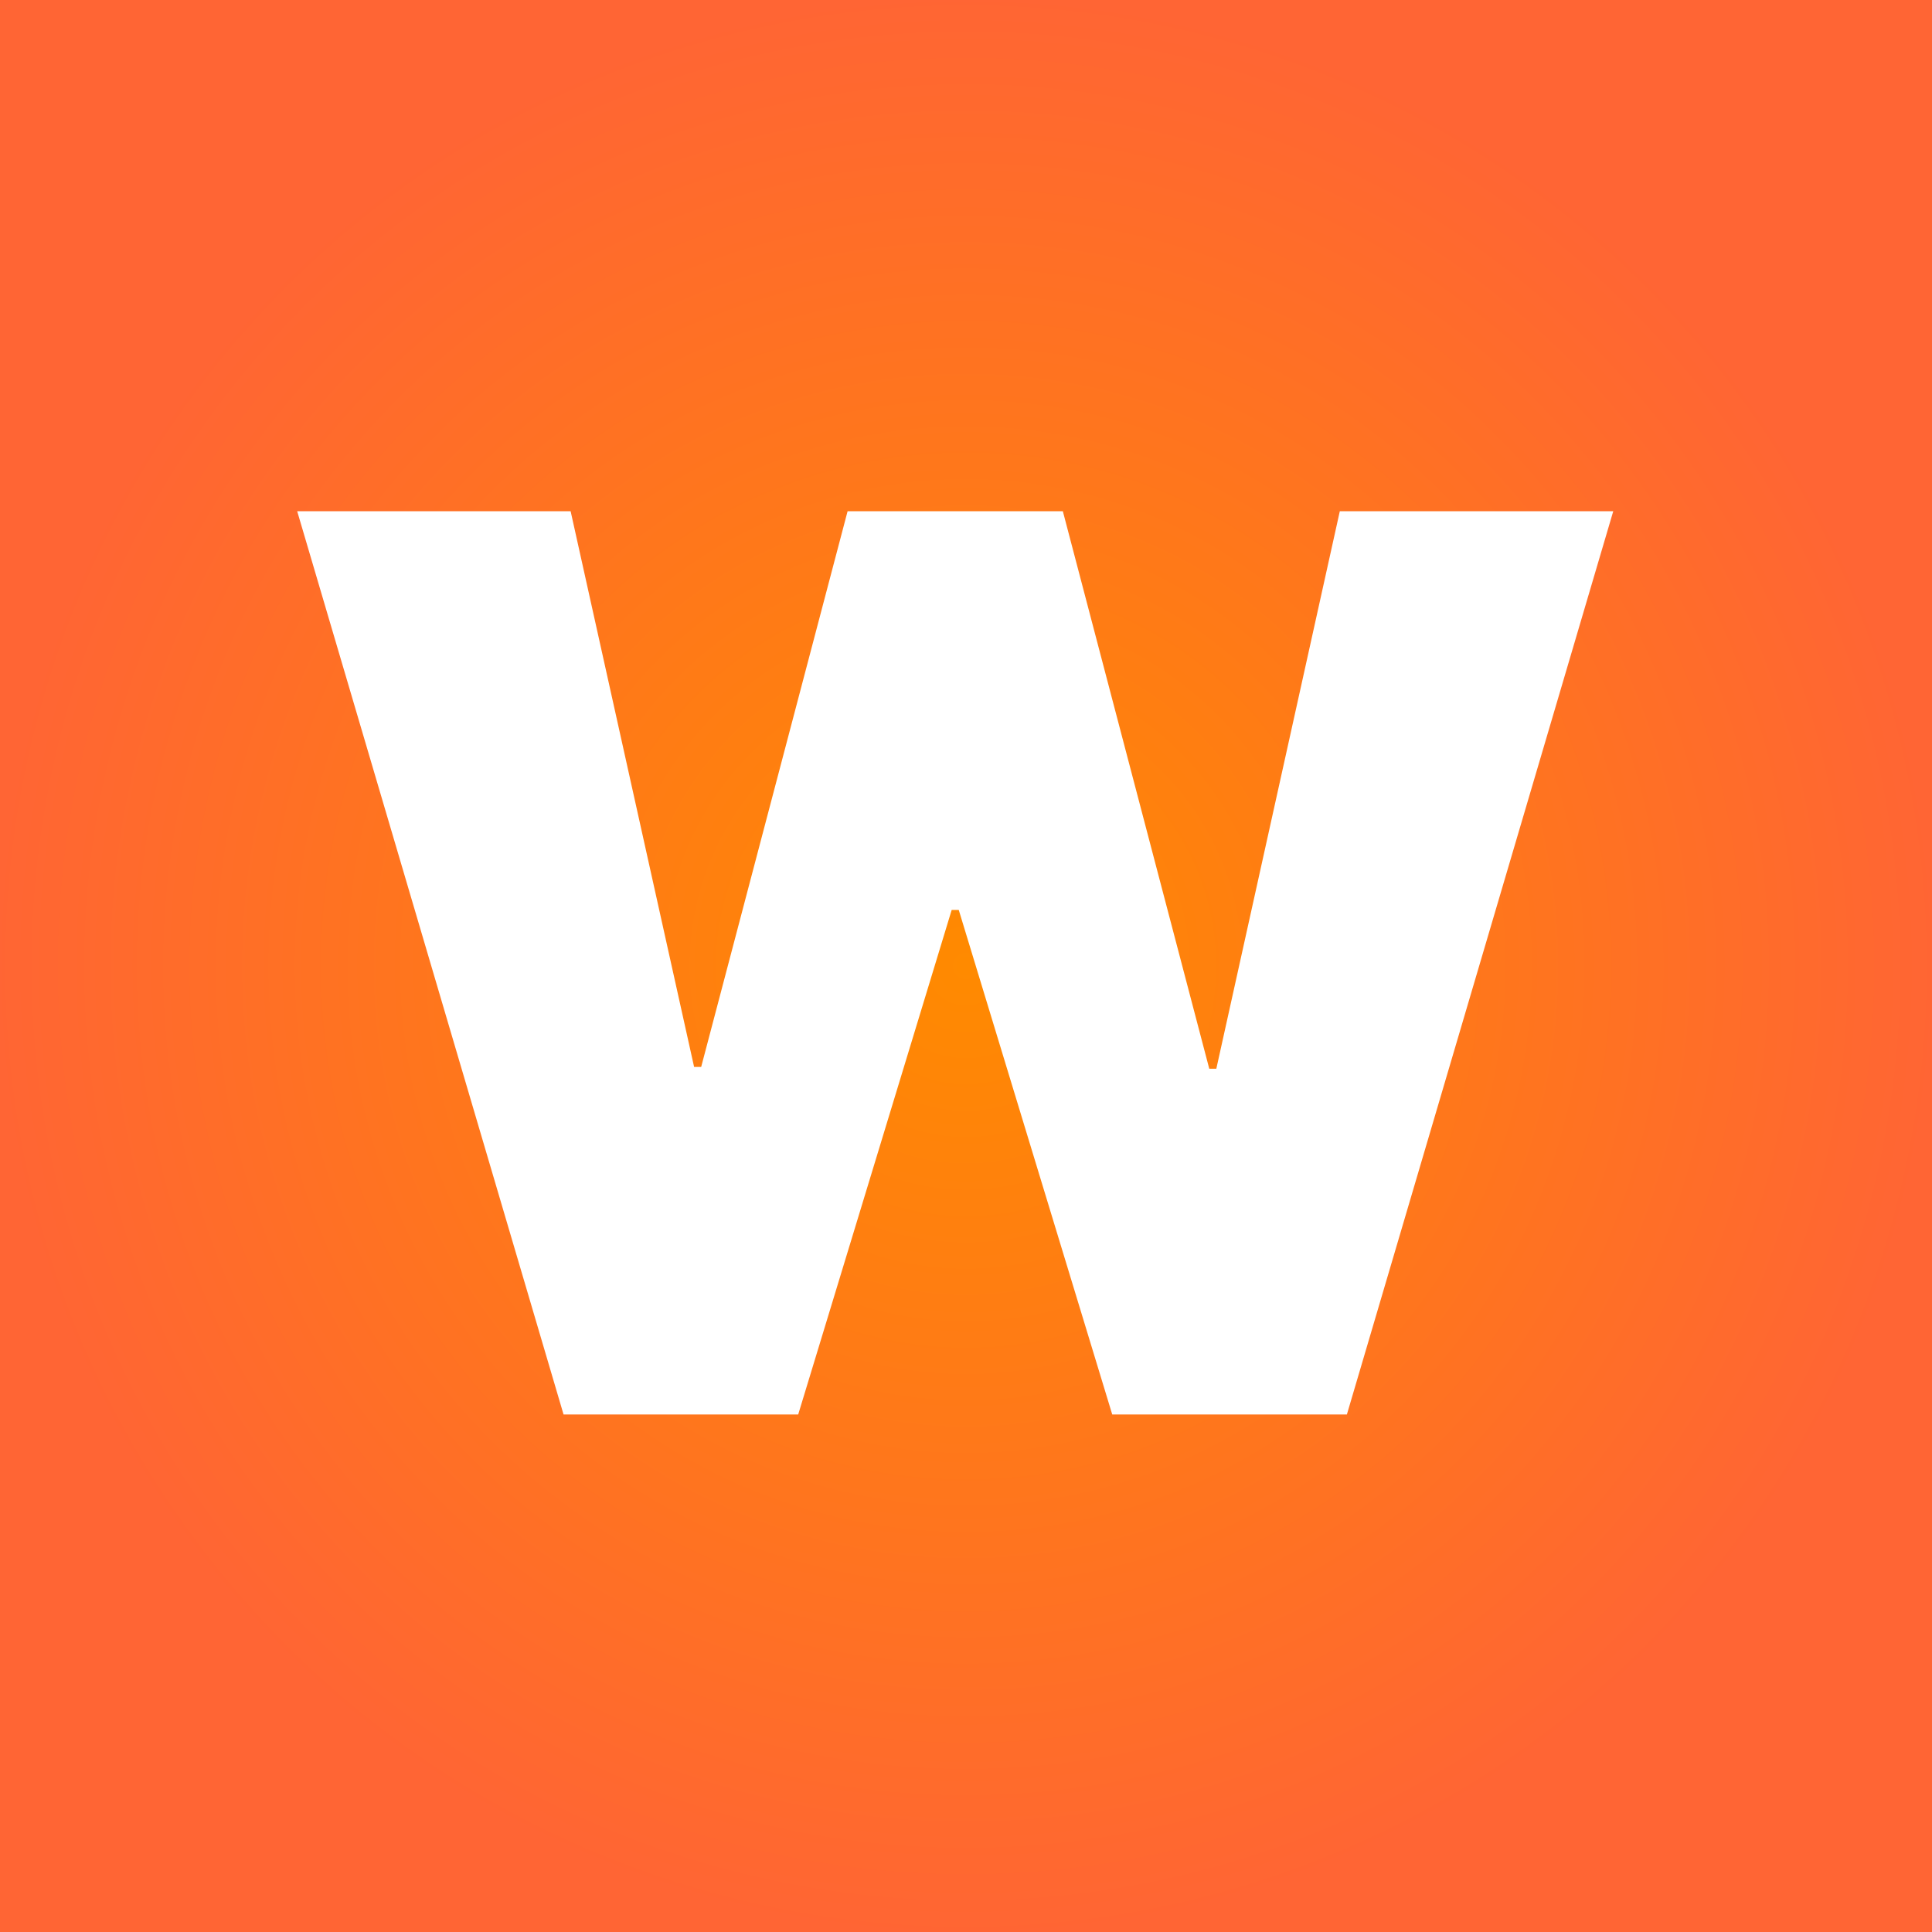
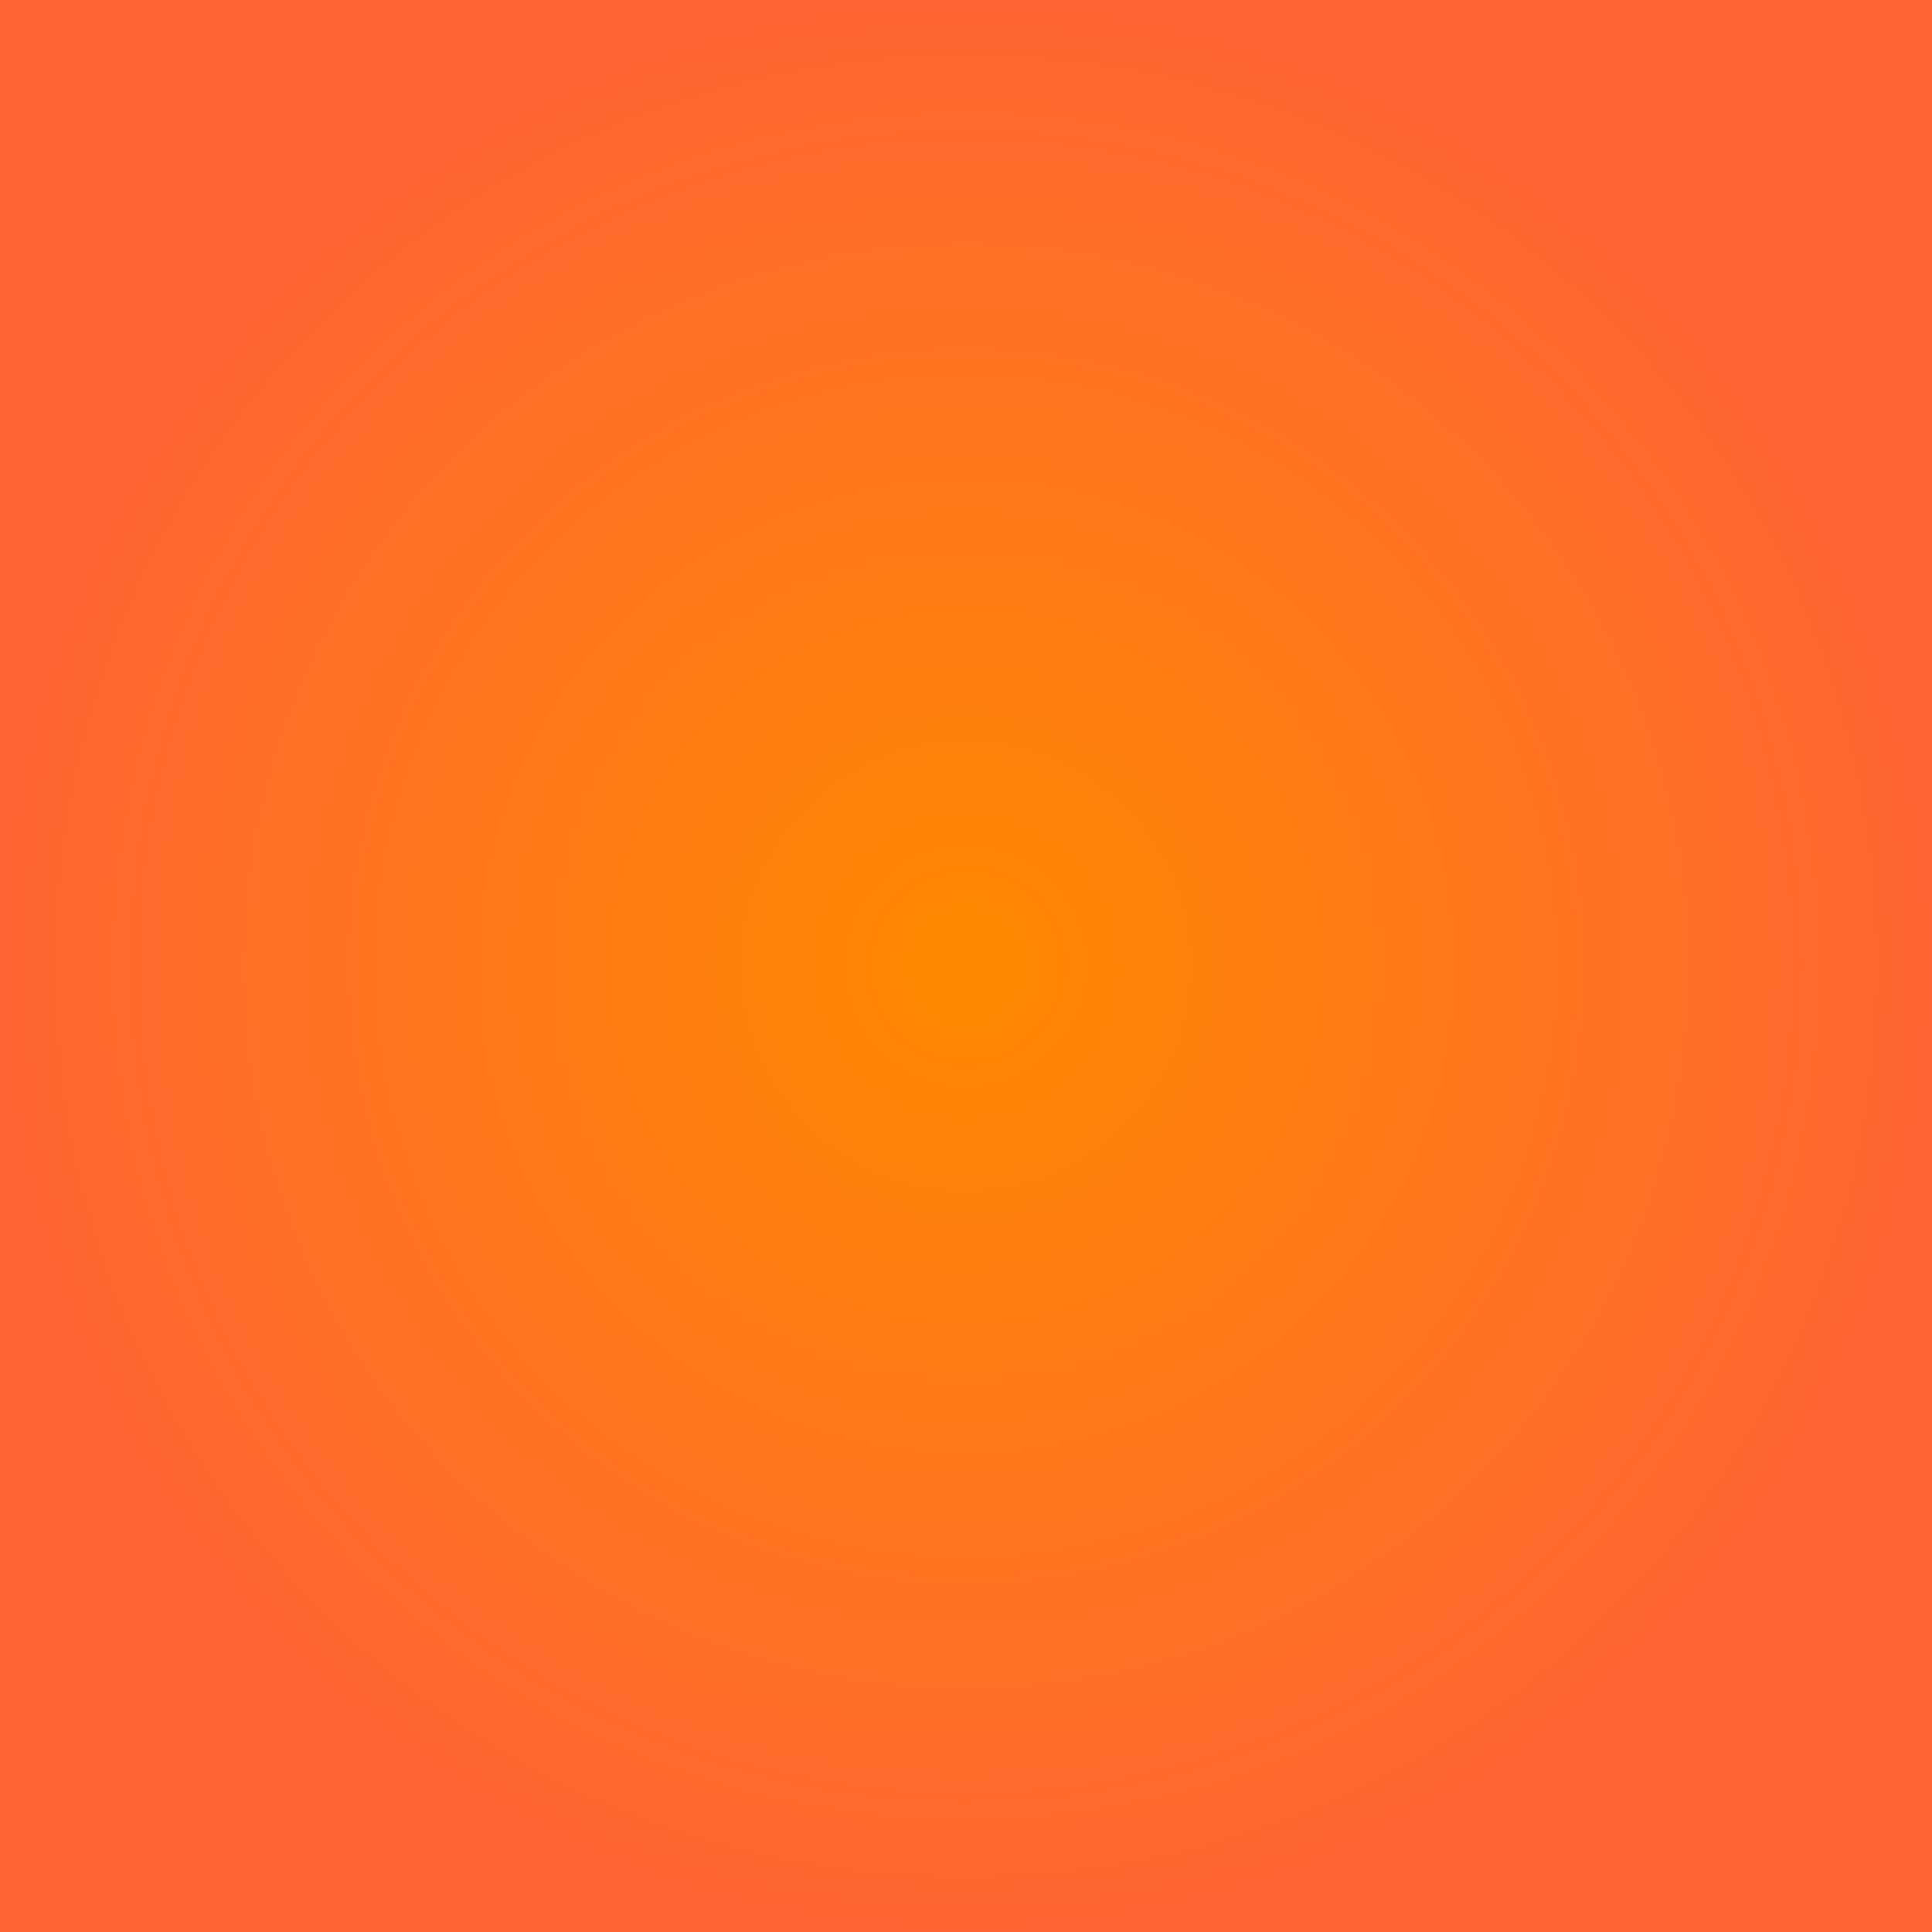
<svg xmlns="http://www.w3.org/2000/svg" width="56" height="56" viewBox="0 0 56 56" fill="none">
  <rect x="0" y="0" width="56" height="56" fill="#333333" stroke="none" />
  <rect width="56" height="56" fill="url(#paint0_radial_1405_497)" />
-   <path d="M16.335 41L8.614 14.818H16.54L20.119 30.926H20.324L24.568 14.818H30.807L35.051 30.977H35.256L38.835 14.818H46.761L39.04 41H32.239L27.79 26.375H27.585L23.136 41H16.335Z" fill="white" />
  <defs>
    <radialGradient id="paint0_radial_1405_497" cx="0" cy="0" r="1" gradientUnits="userSpaceOnUse" gradientTransform="translate(28 28) rotate(90) scale(28)">
      <stop stop-color="#FF8A00" />
      <stop offset="1" stop-color="#FF6534" />
    </radialGradient>
  </defs>
</svg>